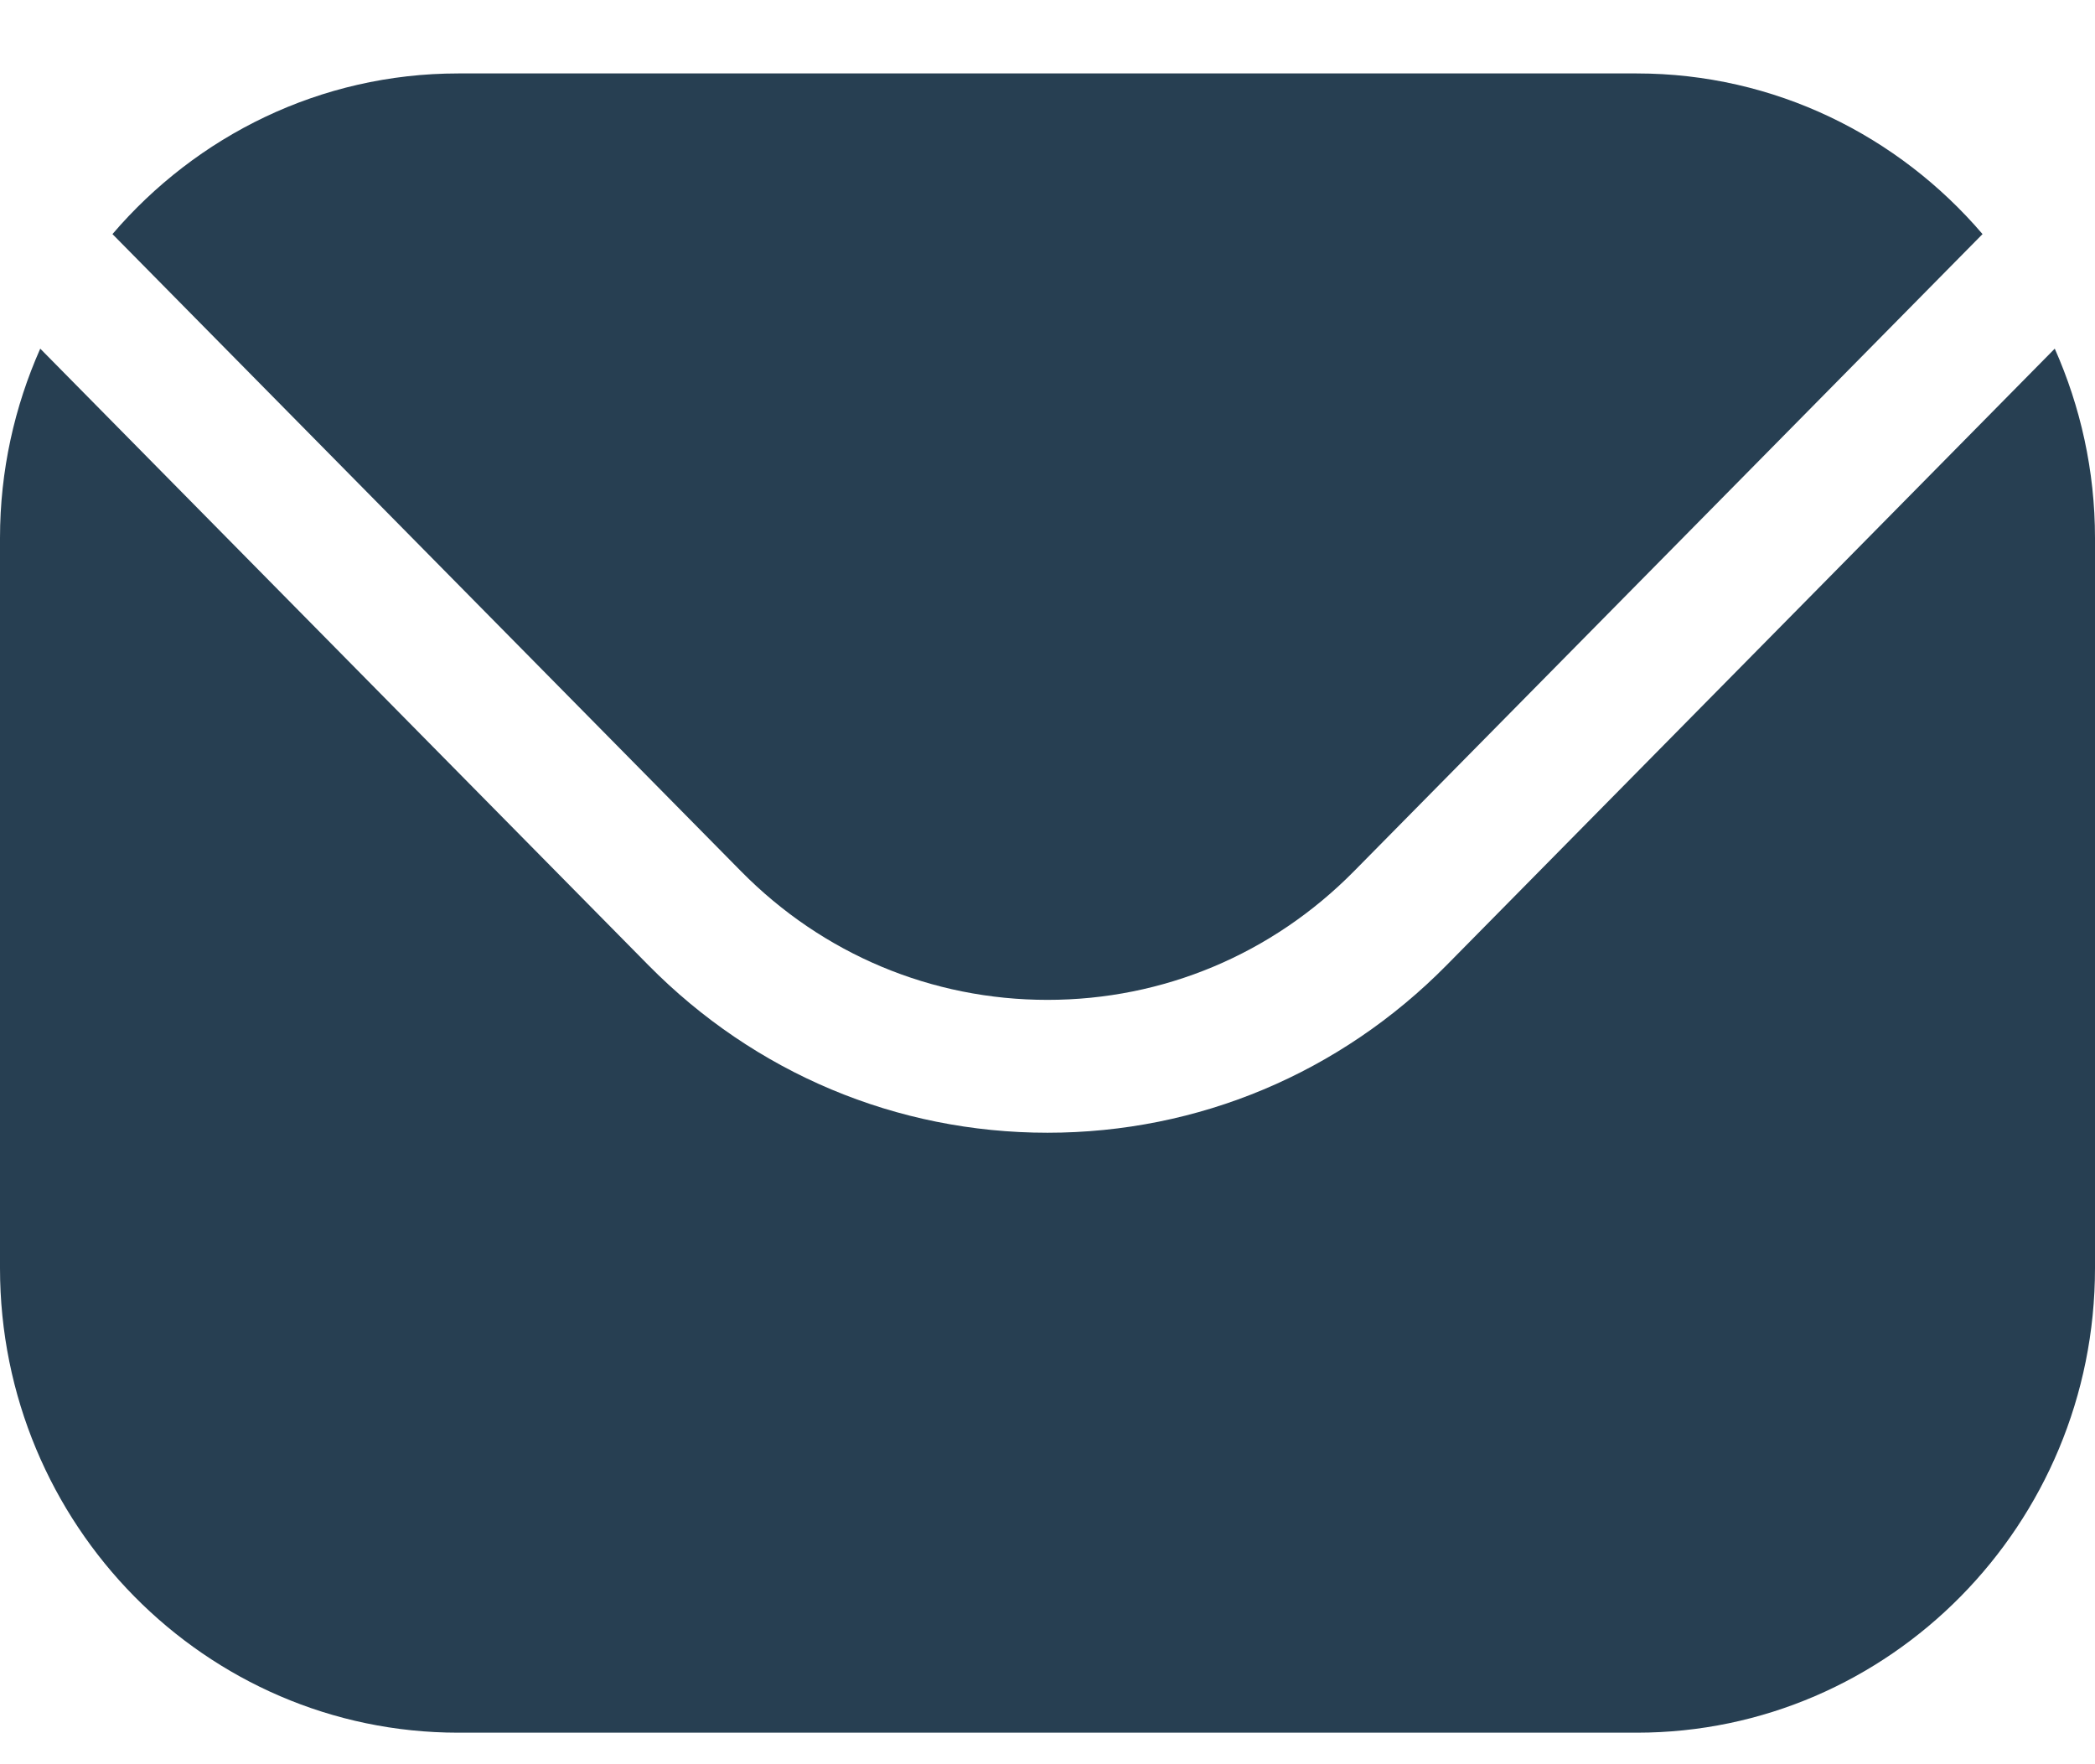
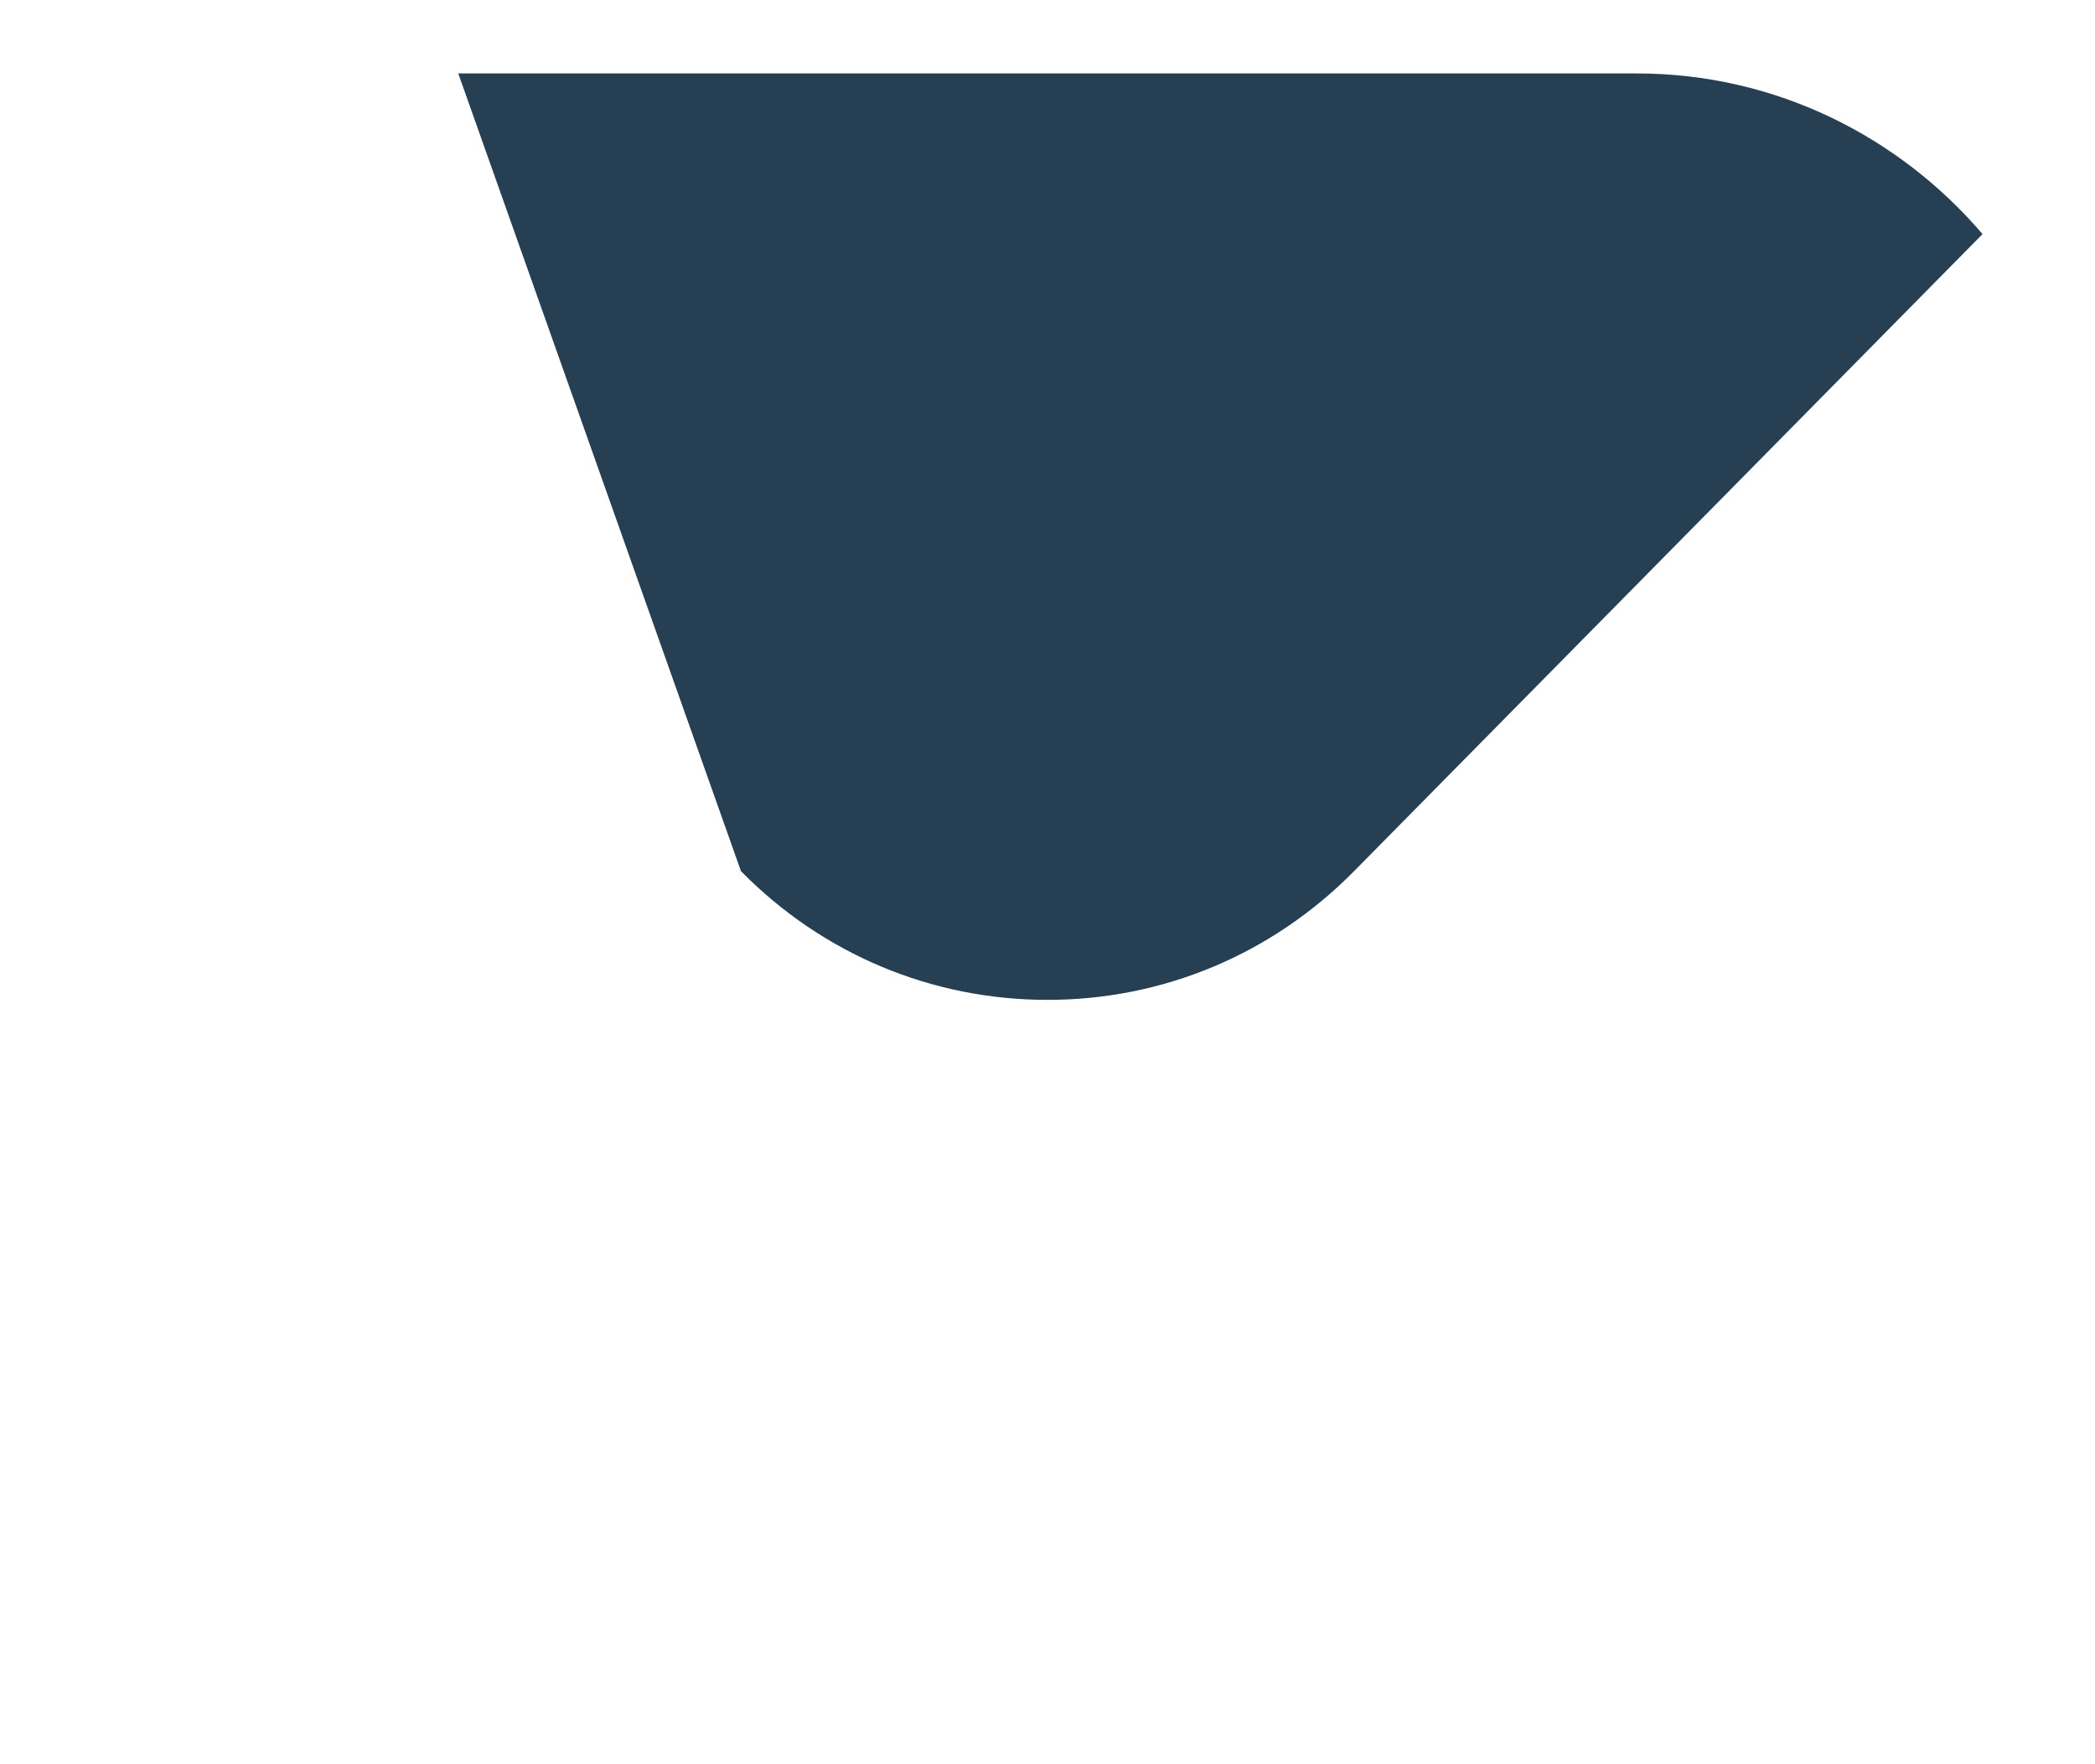
<svg xmlns="http://www.w3.org/2000/svg" width="19" height="16" viewBox="0 0 19 16" fill="none">
-   <path d="M0 11.501C0 13.824 1.864 15.714 4.156 15.714H14.844C17.136 15.714 19 13.824 19 11.501V4.88C19 4.268 18.868 3.687 18.635 3.162L13.12 8.753C12.153 9.733 10.867 10.273 9.5 10.273C8.133 10.273 6.847 9.733 5.88 8.753L0.365 3.162C0.132 3.687 0 4.268 0 4.88V11.501Z" fill="#273F52" />
-   <path d="M4.156 0.666C2.904 0.666 1.782 1.232 1.02 2.123L6.72 7.901C7.462 8.654 8.45 9.068 9.5 9.068C10.55 9.068 11.537 8.654 12.28 7.901L17.98 2.123C17.218 1.232 16.096 0.666 14.844 0.666H4.156Z" fill="#273F52" />
+   <path d="M4.156 0.666L6.72 7.901C7.462 8.654 8.45 9.068 9.5 9.068C10.55 9.068 11.537 8.654 12.28 7.901L17.98 2.123C17.218 1.232 16.096 0.666 14.844 0.666H4.156Z" fill="#273F52" />
</svg>